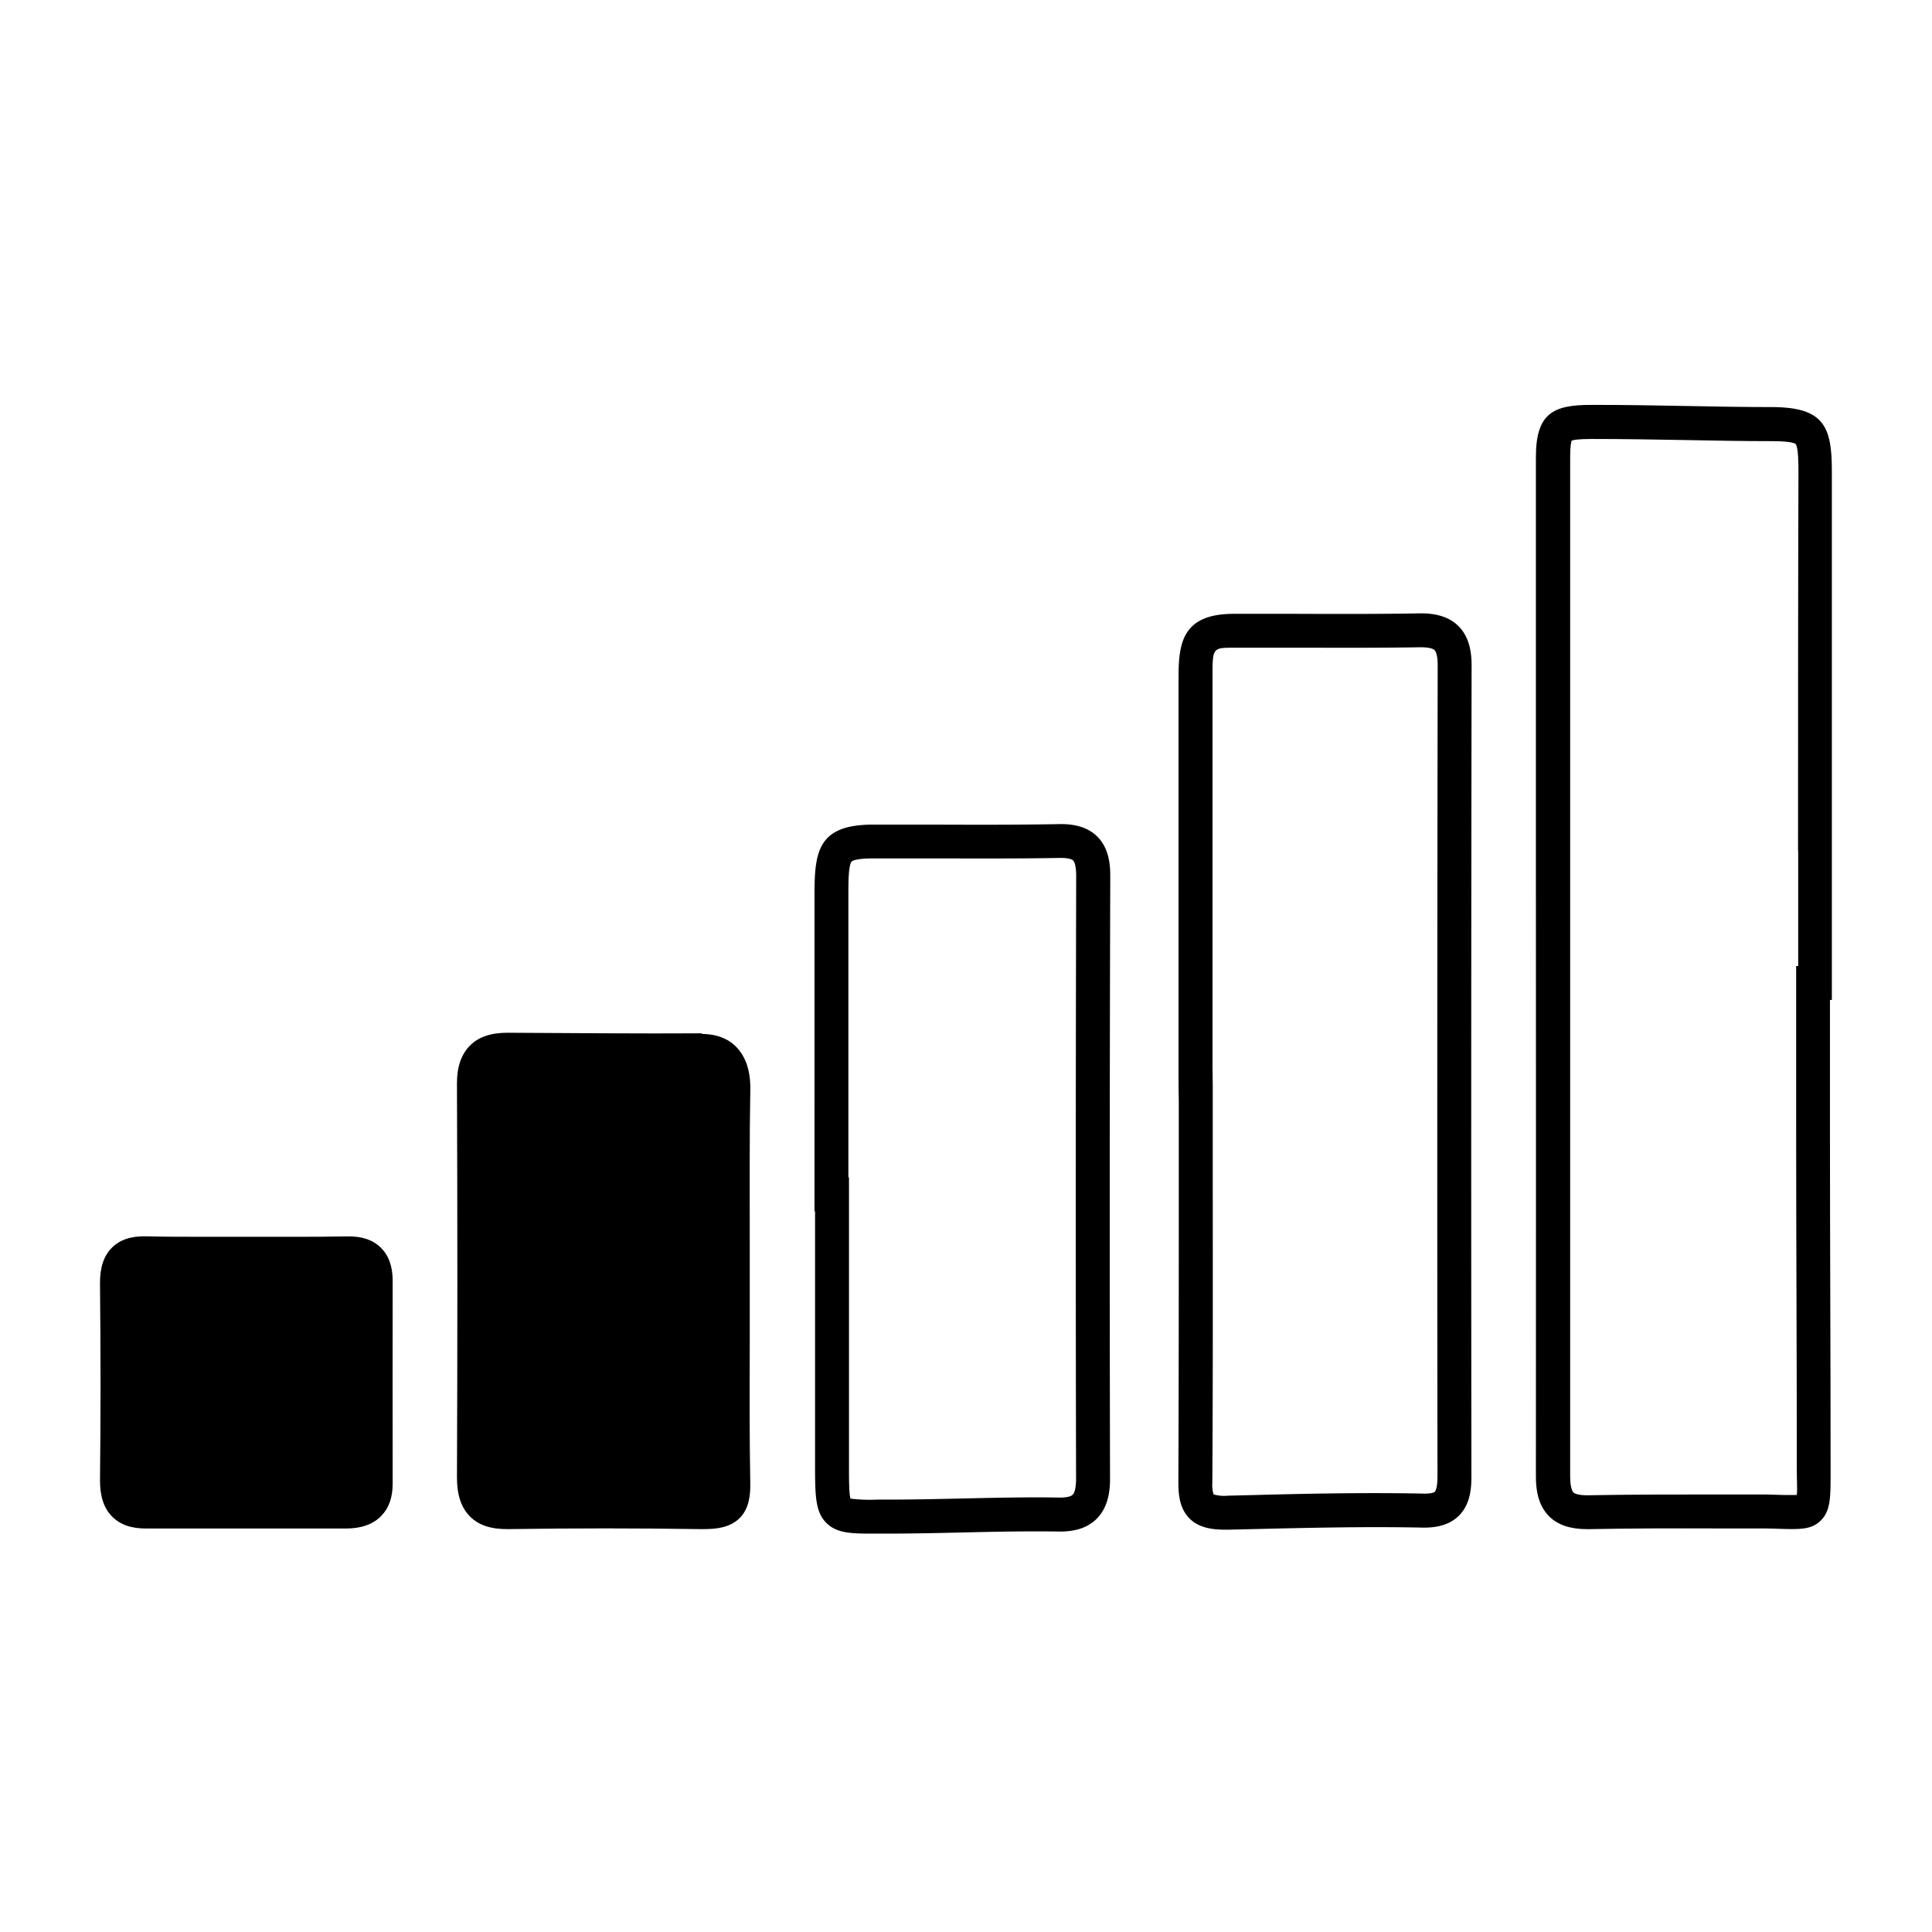
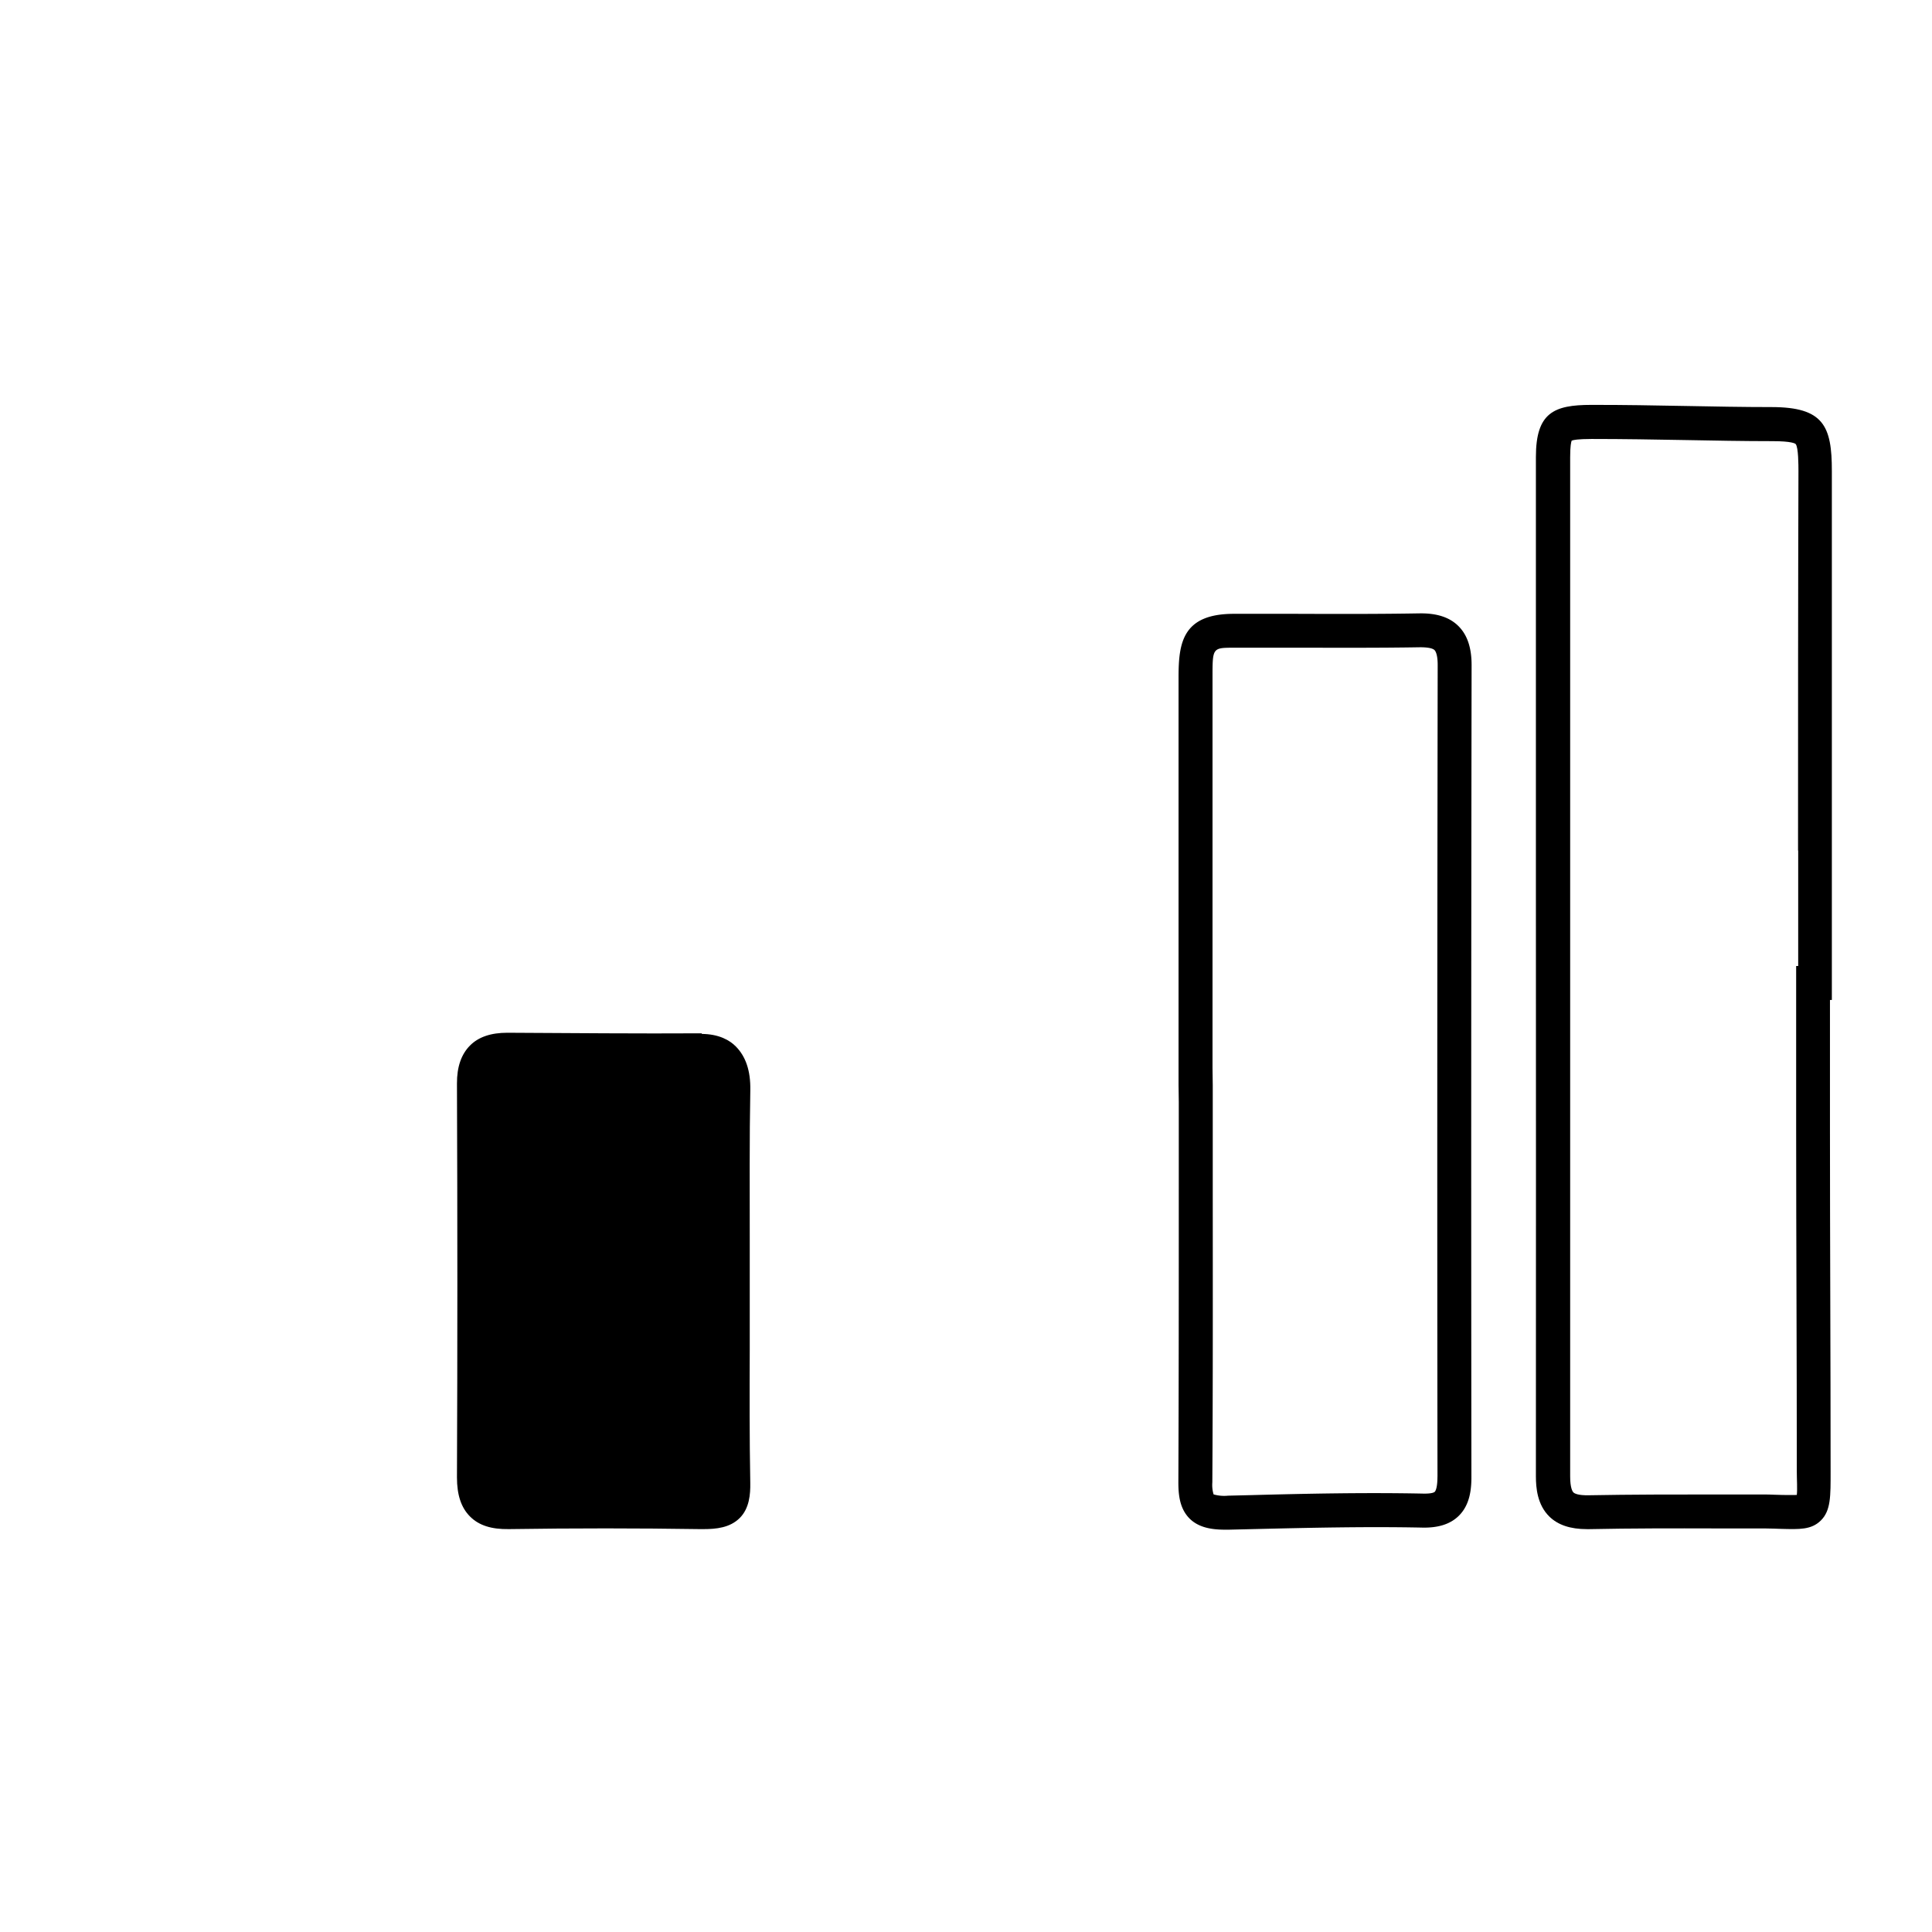
<svg xmlns="http://www.w3.org/2000/svg" data-name="Layer 1" viewBox="0 0 512 512" x="0px" y="0px">
  <defs>
    <style>.cls-1{fill:none;}</style>
  </defs>
  <title>wifi20</title>
-   <path class="cls-1" d="M475.76,117.66c-0.11-.13-0.93-0.77-6.22-0.78-7.64,0-15.39-.15-22.89-0.29-8.19-.15-16.65-0.31-25-0.29-3.61,0-4.84.26-5.26,0.44-0.13.32-.4,1.34-0.4,4.37q0,55.17,0,110.28c0,52.37.05,106.52,0,159.82,0,3.08.6,4,.86,4.26s1.15,0.82,4.08.76C432.28,396,443.7,396,454.74,396c4.26,0,8.51,0,12.78,0h0c1.85,0,3.45.09,4.84,0.13s2.86,0.1,3.79,0c0.18-1.42,0-4.13,0-6.23,0-30.92-.17-60.64-0.17-90.88V256h0.5V225.41c0-33.43,0-67.76,0-100.56C476.48,123.29,476.48,118.51,475.76,117.66Z" />
  <path class="cls-1" d="M380.16,172.31c-0.52-.51-1.89-0.78-3.78-0.75-11.11.19-22.39,0.16-33.29,0.12-5.36,0-10.71,0-16.07,0-5.68,0-5.68,0-5.69,7.76,0,25.75,0,52.27,0,78.71V283l0.06,4.5c0,9.29,0,18.41,0,27.45,0,26.37,0,51.27-.11,77.85a8.8,8.8,0,0,0,.33,3.19,10.17,10.17,0,0,0,3.83.34l6.25-.15c14.88-.35,30.26-0.71,45.44-0.4,2.51,0,3.08-.47,3.14-0.53s0.68-.83.67-4c-0.08-66.1-.07-136.42.05-215C381,173.45,380.41,172.56,380.16,172.31Z" />
  <path class="cls-1" d="M284.44,228.07c-0.18-.17-1-0.73-3.67-0.68-11.41.21-23,.17-34.2,0.13q-7.58,0-15.17,0c-4.88,0-5.64.75-5.74,0.9-0.79,1.14-.79,5.7-0.8,8.42,0,18.36,0,37.33,0,56.49V312H225v24.91c0,16.72,0,33.21,0,50.68,0,4,0,8.2.4,9.53a41.48,41.48,0,0,0,7.07.26h3.12c6.43,0,13-.15,19.34-0.29,8.38-.19,17-0.39,25.6-0.25,1.89,0,3.24-.25,3.77-0.77s0.89-2.05.88-4.1c-0.12-52.9-.1-106.67.06-159.8C285.24,229.18,284.68,228.31,284.44,228.07Z" />
  <path d="M469.54,107.88c-7.56,0-15.27-.15-22.73-0.29-8.24-.15-16.75-0.31-25.15-0.29-9.91,0-14.63,2.1-14.63,13.81q0,55.17,0,110.29c0,52.36.05,106.51,0,159.81,0,3.09.37,7.56,3.56,10.69,2.29,2.24,5.56,3.34,10,3.34,0.19,0,.38,0,0.58,0,11.14-.23,22.5-0.22,33.49-0.19,4.11,0,8.22,0,12.33,0h0.51c1.76,0,3.24.09,4.56,0.12,4.8,0.12,7.94.26,10.45-2.19,2.71-2.64,2.62-6.53,2.62-13,0-30.92-.17-60.65-0.17-90.89V265h0.5V225.41c0-33.43,0-67.76,0-100.57C485.48,112.9,483.26,107.9,469.54,107.88Zm7,117.53V256H476v43.07c0,30.24.18,60,.17,90.88,0,2.1.18,4.81,0,6.23-0.94.05-2.43,0-3.79,0s-3-.13-4.84-0.13h0c-4.27,0-8.52,0-12.78,0-11,0-22.46,0-33.71.21-2.94.06-3.83-.51-4.08-0.76s-0.86-1.18-.86-4.26c0-53.3,0-107.45,0-159.82q0-55.13,0-110.28c0-3,.26-4,0.4-4.37,0.42-.18,1.65-0.43,5.26-0.44,8.31,0,16.77.14,25,.29,7.49,0.14,15.24.29,22.89,0.29,5.29,0,6.11.65,6.22,0.78,0.72,0.85.73,5.62,0.73,7.19C476.5,157.66,476.5,192,476.5,225.41Z" />
  <path d="M386.47,165.89c-2.36-2.32-5.69-3.4-10.25-3.34-11,.19-22.25.16-33.11,0.12q-8.06,0-16.11,0c-13.56,0-14.67,7.6-14.67,16.76,0,25.75,0,52.28,0,78.71V287.5l0.06,4.5h0c0,7.74,0,15.38,0,23,0,26.35,0,51.24-.11,77.79,0,3.3.32,7,3,9.67,2.51,2.47,6.08,2.92,9.4,2.92h1l6.26-.15c14.78-.35,30.06-0.71,45-0.4,4.26,0.09,7.41-.93,9.63-3.1,3-2.94,3.38-7.1,3.37-10.4-0.08-66.09-.07-136.41.05-215C390,171.65,388.85,168.24,386.47,165.89Zm-5.53,225.4c0,3.13-.56,3.85-0.67,4s-0.64.58-3.14,0.53c-15.17-.31-30.56,0-45.44.4l-6.25.15a10.17,10.17,0,0,1-3.83-.34,8.8,8.8,0,0,1-.33-3.19c0.16-26.58.13-51.48,0.11-77.85,0-9,0-18.16,0-27.45l-0.06-4.5V258.12c0-26.43,0-53,0-78.71,0-7.75,0-7.75,5.69-7.76,5.36,0,10.71,0,16.07,0,10.9,0,22.18.07,33.29-.12,1.89,0,3.26.24,3.78,0.75,0.25,0.25.85,1.14,0.84,4C380.88,254.87,380.86,325.19,380.95,391.3Z" />
-   <path d="M290.75,221.66c-2.32-2.28-5.66-3.37-10.15-3.26-11.31.21-22.84,0.17-34,.13q-7.6,0-15.21,0c-14.46,0-15.52,6.92-15.54,18.3,0,18.36,0,37.34,0,56.51V321H216v15.91c0,16.72,0,33.21,0,50.69,0,8.63,0,13,3,16,2.56,2.54,6,2.82,11.31,2.82h5.26c6.53,0,13.15-.15,19.55-0.3,8.29-.19,16.86-0.38,25.25-0.25,4.53,0.1,7.87-1,10.24-3.36s3.57-5.82,3.56-10.53c-0.12-52.89-.1-106.63.06-159.75C294.24,229.14,293.89,224.74,290.75,221.66ZM285.17,392c0,2-.32,3.54-0.88,4.1s-1.88.8-3.77,0.77c-8.56-.14-17.22.06-25.6,0.25-6.35.14-12.91,0.29-19.34,0.29h-3.12a41.48,41.48,0,0,1-7.07-.26c-0.42-1.33-.4-5.49-0.4-9.53,0-17.47,0-34,0-50.68V312h-0.16V293.3c0-19.16,0-38.13,0-56.49,0-2.72,0-7.27.8-8.42,0.1-.15.87-0.9,5.74-0.9q7.58,0,15.17,0c11.2,0,22.78.08,34.2-.13,2.72-.05,3.5.51,3.67,0.68s0.8,1.11.79,4.08C285.07,285.29,285.05,339.05,285.17,392Z" />
  <path d="M195,277.32c-1.57-1.6-4.44-3.32-9.17-3.32H186v-0.16c-17,.1-34-0.06-51.54-0.15-4.31,0-7.61,1.08-9.9,3.38s-3.48,5.62-3.46,10.07c0.14,36,.14,71.12,0,104.39,0,4.65,1.11,8,3.46,10.36s5.67,3.41,10.26,3.34c17.36-.26,34.38-0.25,50.6,0h1c3.39,0,7-.36,9.59-2.92s2.87-6.34,2.82-9.31c-0.22-12.28-.18-23.48-0.14-35.35,0-3.48,0-7,0-10.65l0-4.49c0-4.37,0-9.06,0-13.94,0-12.74-.09-27.15.15-39.74C198.92,283.79,197.65,280,195,277.32Z" />
-   <path d="M100.94,330.66c-2.18-2.13-5.21-3.14-9.31-3h0c-4.7.1-9.27,0.11-13.14,0.1l-5.38,0q-7.91,0-15.82,0l-5.32,0h0c-3.85,0-8.42,0-13.1-.12-4.05-.12-7.05.86-9.2,3s-3.22,5.26-3.17,9.53c0.19,18.44.19,35.5,0,52.15,0,4.22,1,7.35,3.18,9.55s5.07,3.2,9,3.2H91.74c4,0,7.07-1.1,9.2-3.24s3.13-5,3.12-8.7c-0.05-18.82,0-37.71,0-53.7C104.08,335.63,103,332.71,100.94,330.66Z" />
</svg>